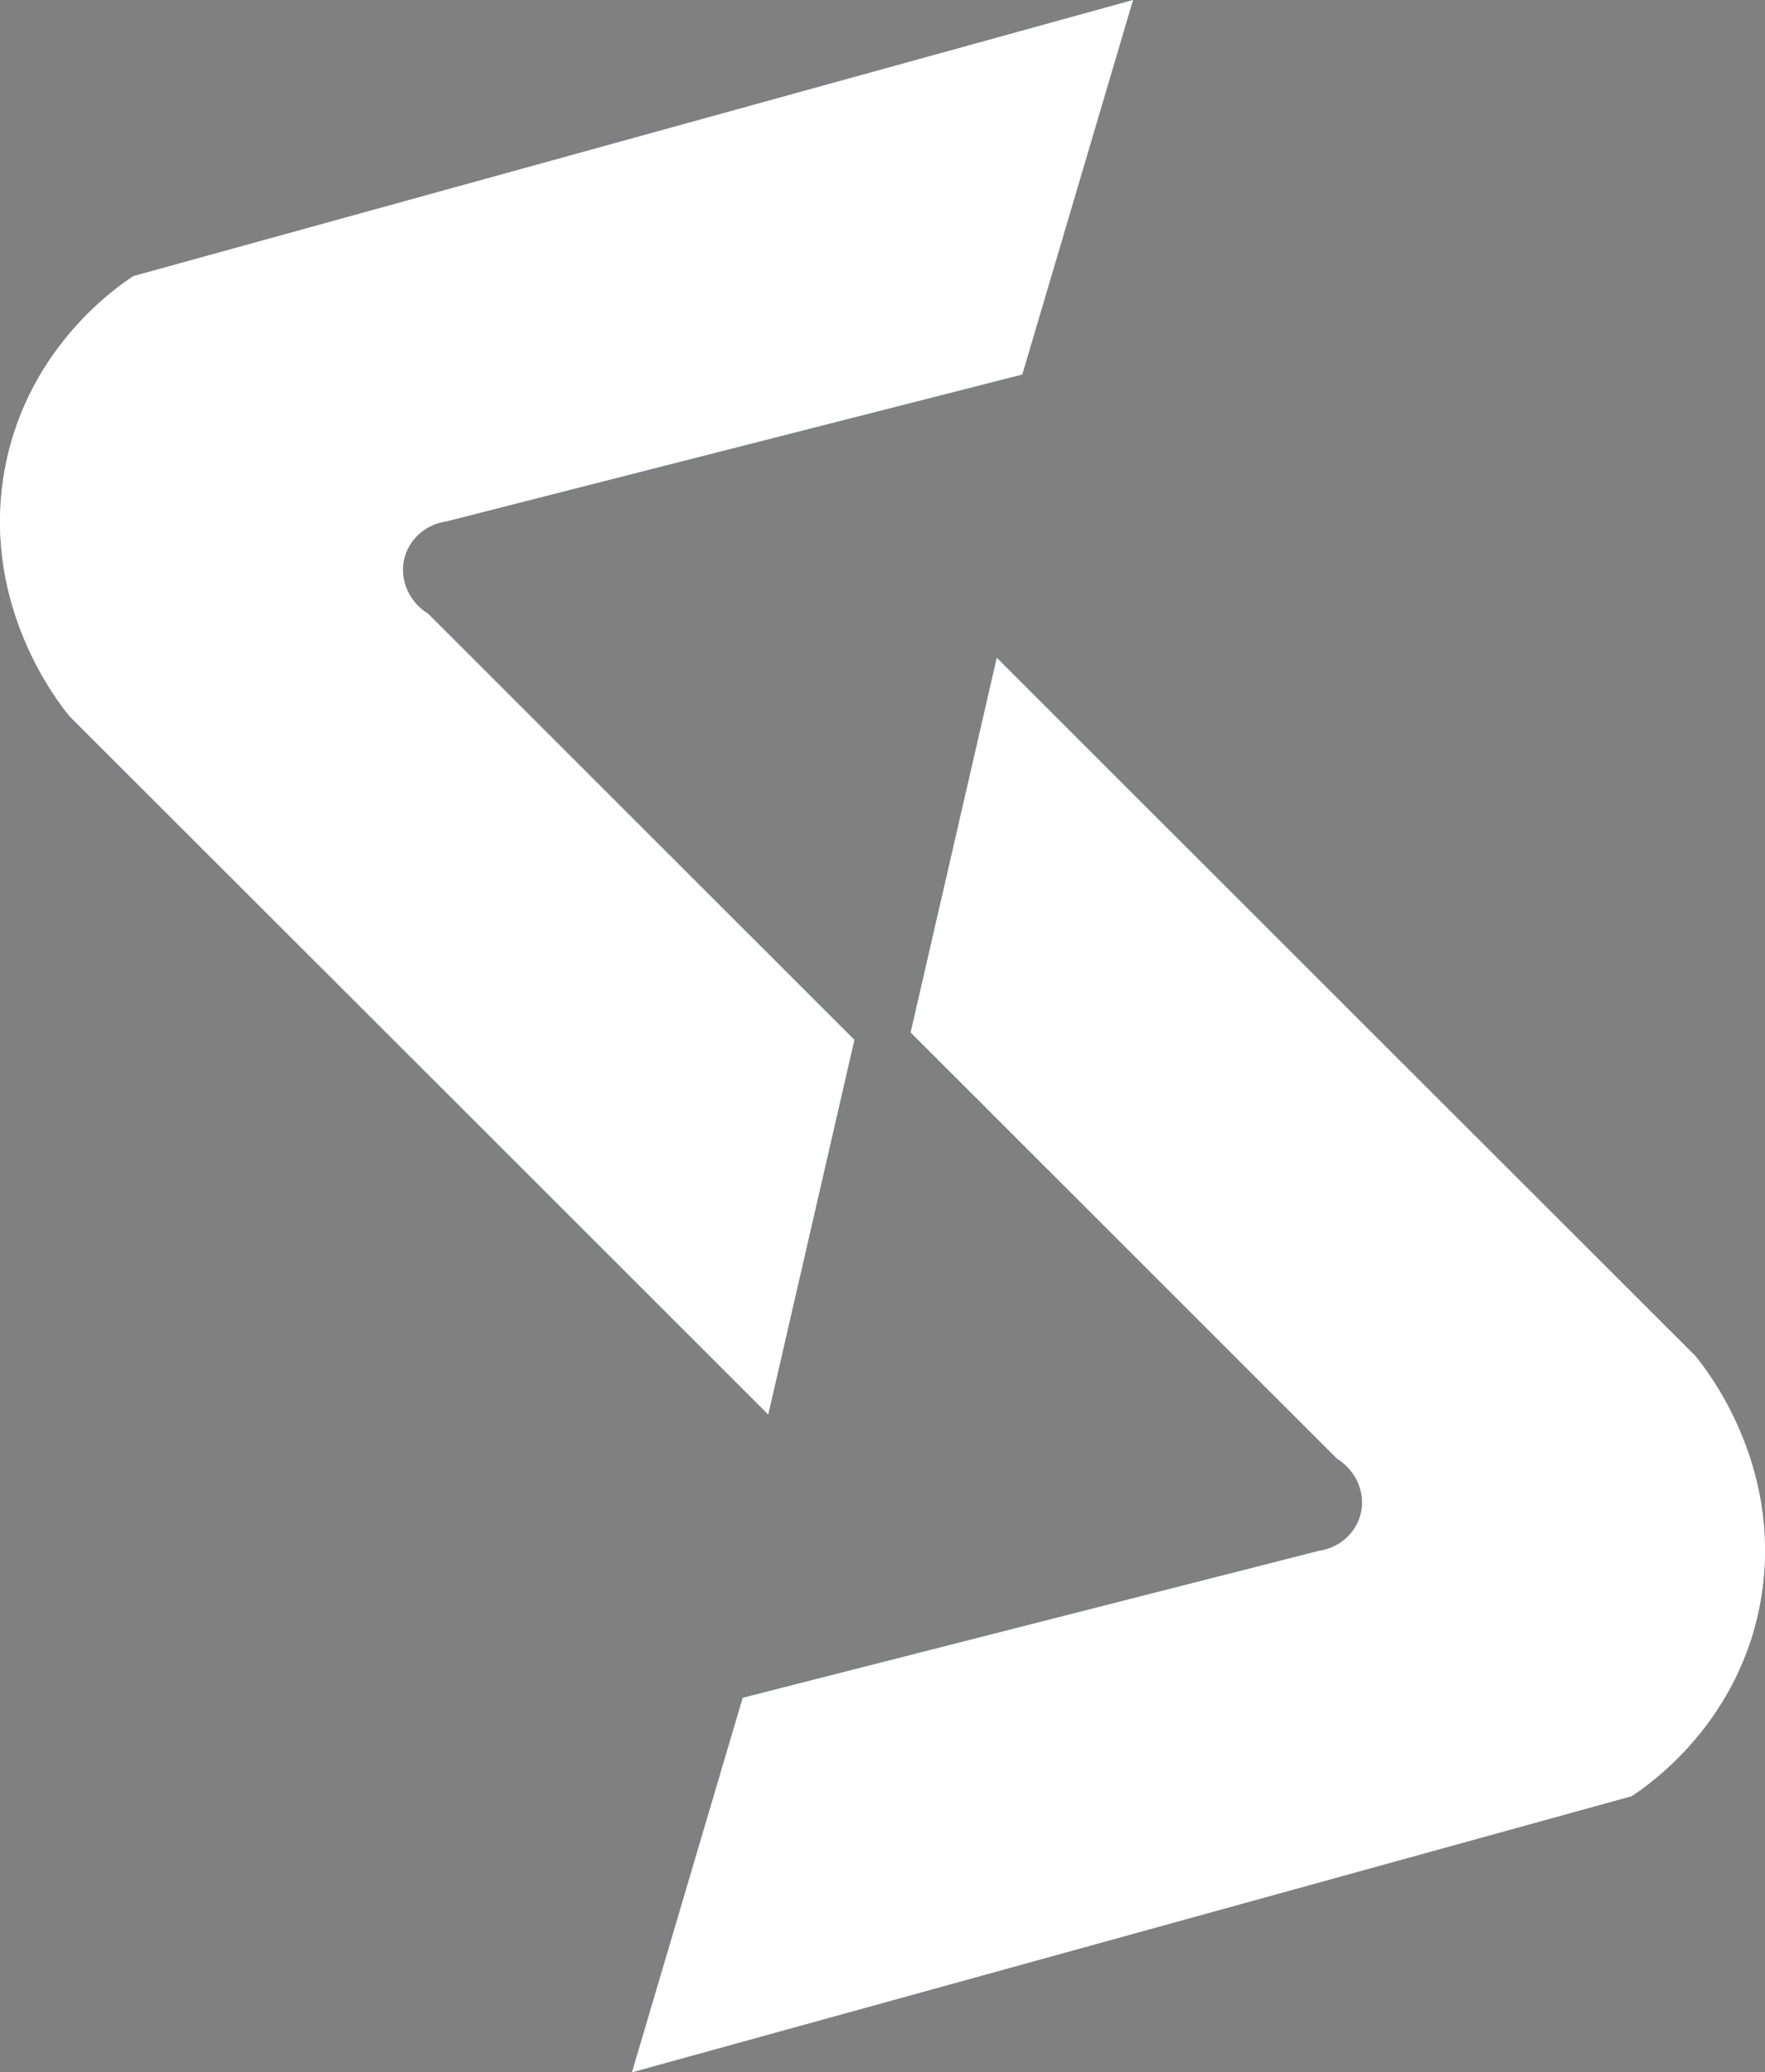
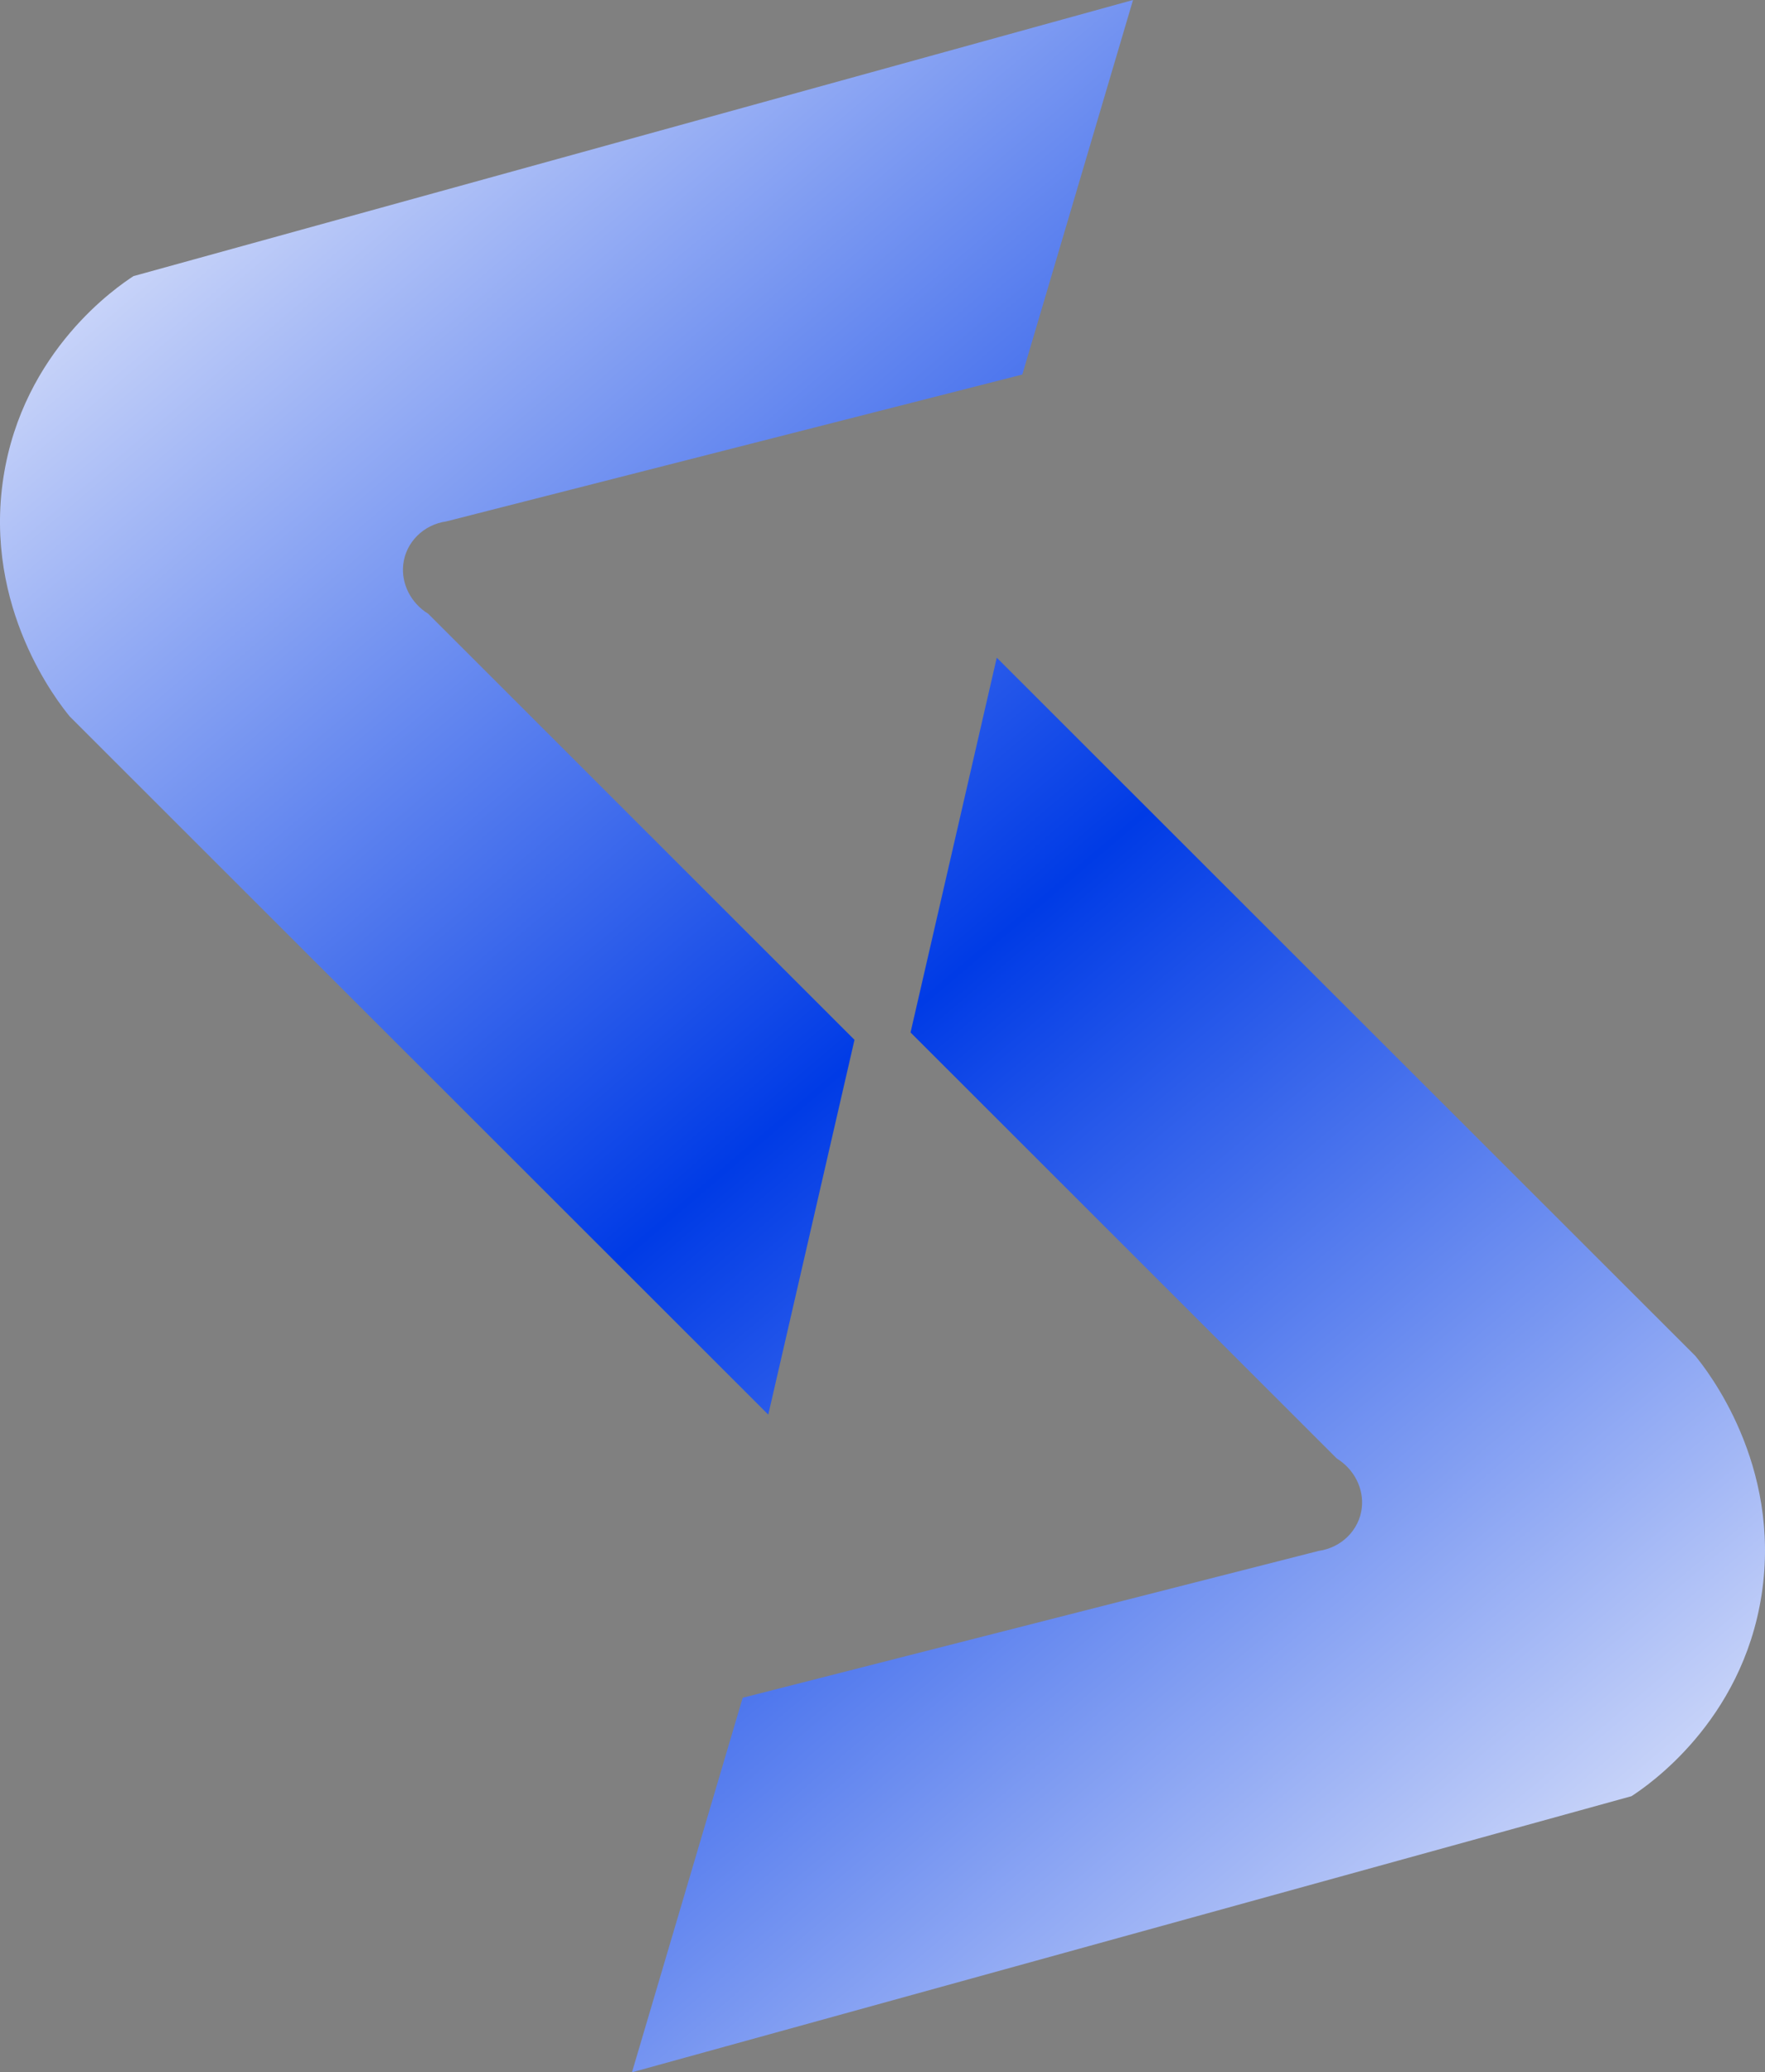
<svg xmlns="http://www.w3.org/2000/svg" width="511" height="600" viewBox="0 0 511 600" fill="none">
  <rect x="0" y="0" width="511" height="600" fill="#808080" stroke="none" />
  <path fill-rule="evenodd" clip-rule="evenodd" d="M129.236 150.962L295.974 108.444L328.033 0L38.656 79.942C34.173 82.852 6.649 101.38 0.98 138.293C-4.821 176.054 16.821 203.331 20.181 207.435L222.43 409.582L247.391 301.067L123.976 177.708C118.962 174.625 116.122 169.021 116.745 163.447C117.45 157.077 122.567 151.891 129.236 150.962ZM381.775 449.038L215.036 491.556H215.026L182.967 600L472.344 520.058C476.828 517.148 504.352 498.62 510.02 461.707C515.821 423.946 494.18 396.669 490.819 392.565L288.581 190.418L263.62 298.933L387.034 422.292C392.049 425.375 394.888 430.979 394.265 436.553C393.561 442.923 388.444 448.109 381.775 449.038Z" fill="url(#paint0_linear_1708_190)" />
-   <path fill-rule="evenodd" clip-rule="evenodd" d="M129.236 150.962L295.974 108.444L328.033 0L38.656 79.942C34.173 82.852 6.649 101.38 0.98 138.293C-4.821 176.054 16.821 203.331 20.181 207.435L222.43 409.582L247.391 301.067L123.976 177.708C118.962 174.625 116.122 169.021 116.745 163.447C117.45 157.077 122.567 151.891 129.236 150.962ZM381.775 449.038L215.036 491.556H215.026L182.967 600L472.344 520.058C476.828 517.148 504.352 498.62 510.02 461.707C515.821 423.946 494.18 396.669 490.819 392.565L288.581 190.418L263.62 298.933L387.034 422.292C392.049 425.375 394.888 430.979 394.265 436.553C393.561 442.923 388.444 448.109 381.775 449.038Z" fill="white" />
  <defs>
    <linearGradient id="paint0_linear_1708_190" x1="3.01393e-05" y1="9.75144e-06" x2="510.384" y2="600.484" gradientUnits="userSpaceOnUse">
      <stop stop-color="#FEFDFE" />
      <stop offset="0.5" stop-color="#003BE6" />
      <stop offset="1" stop-color="#FEFDFE" />
    </linearGradient>
  </defs>
</svg>